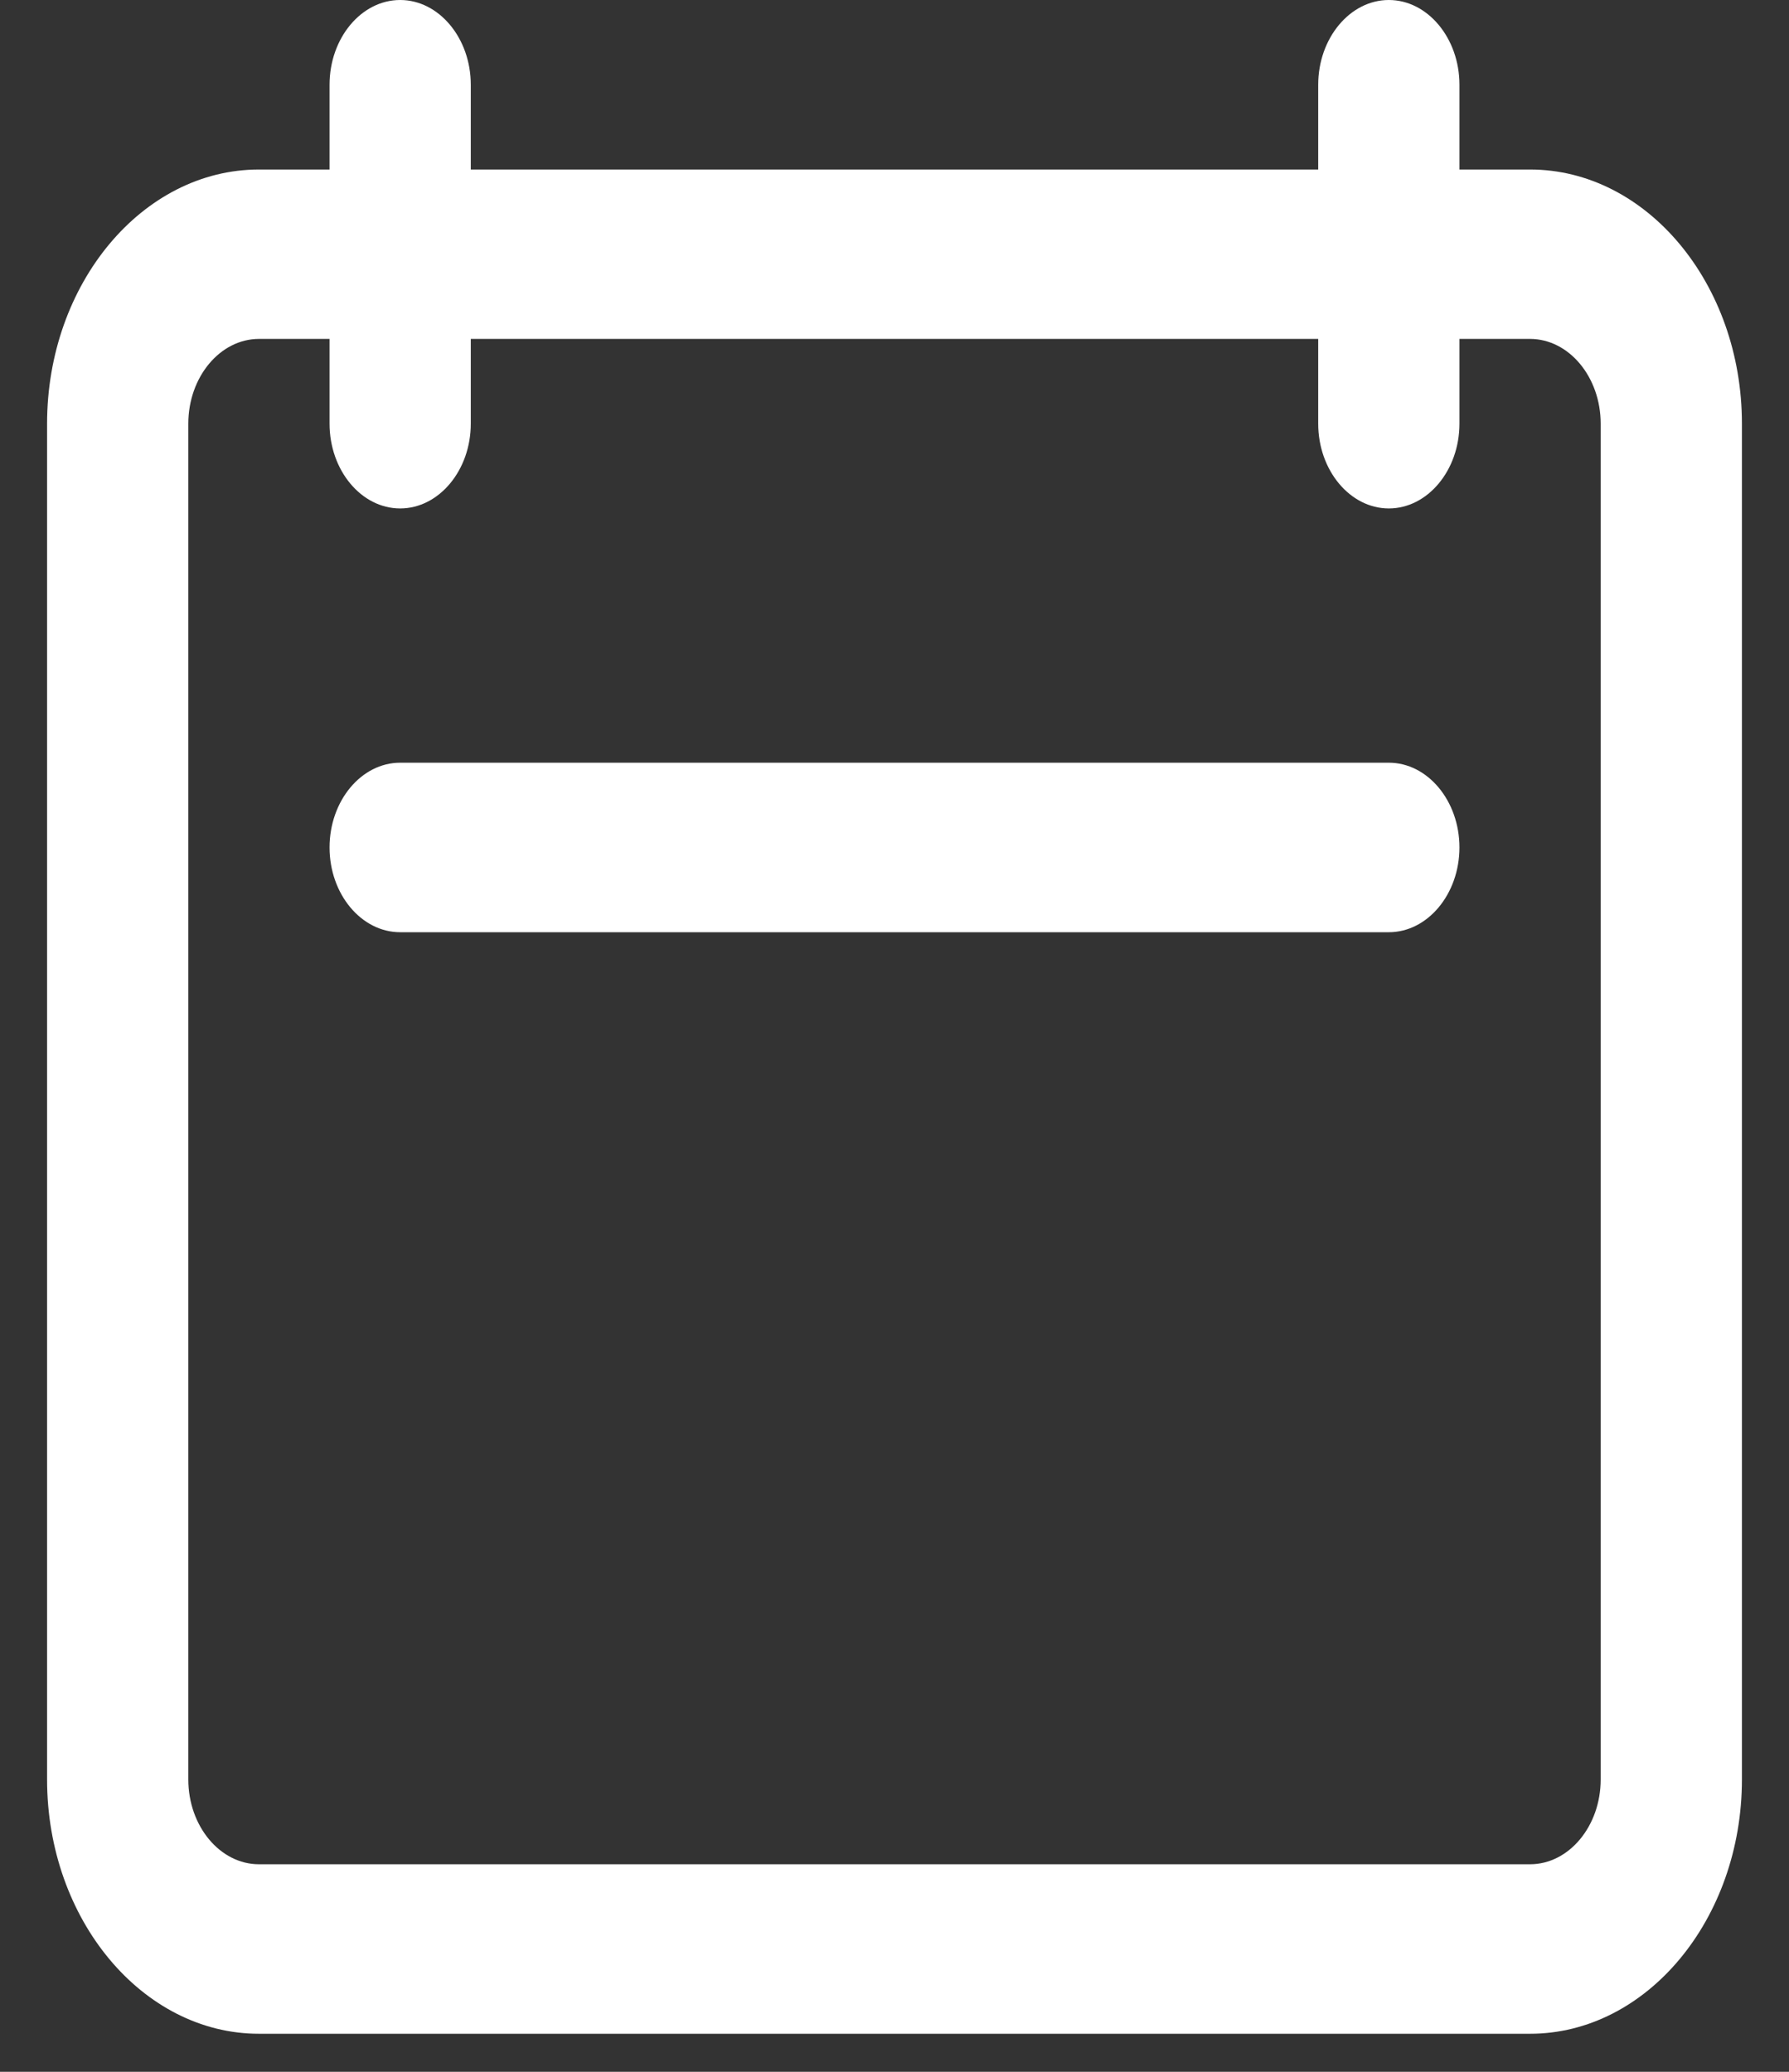
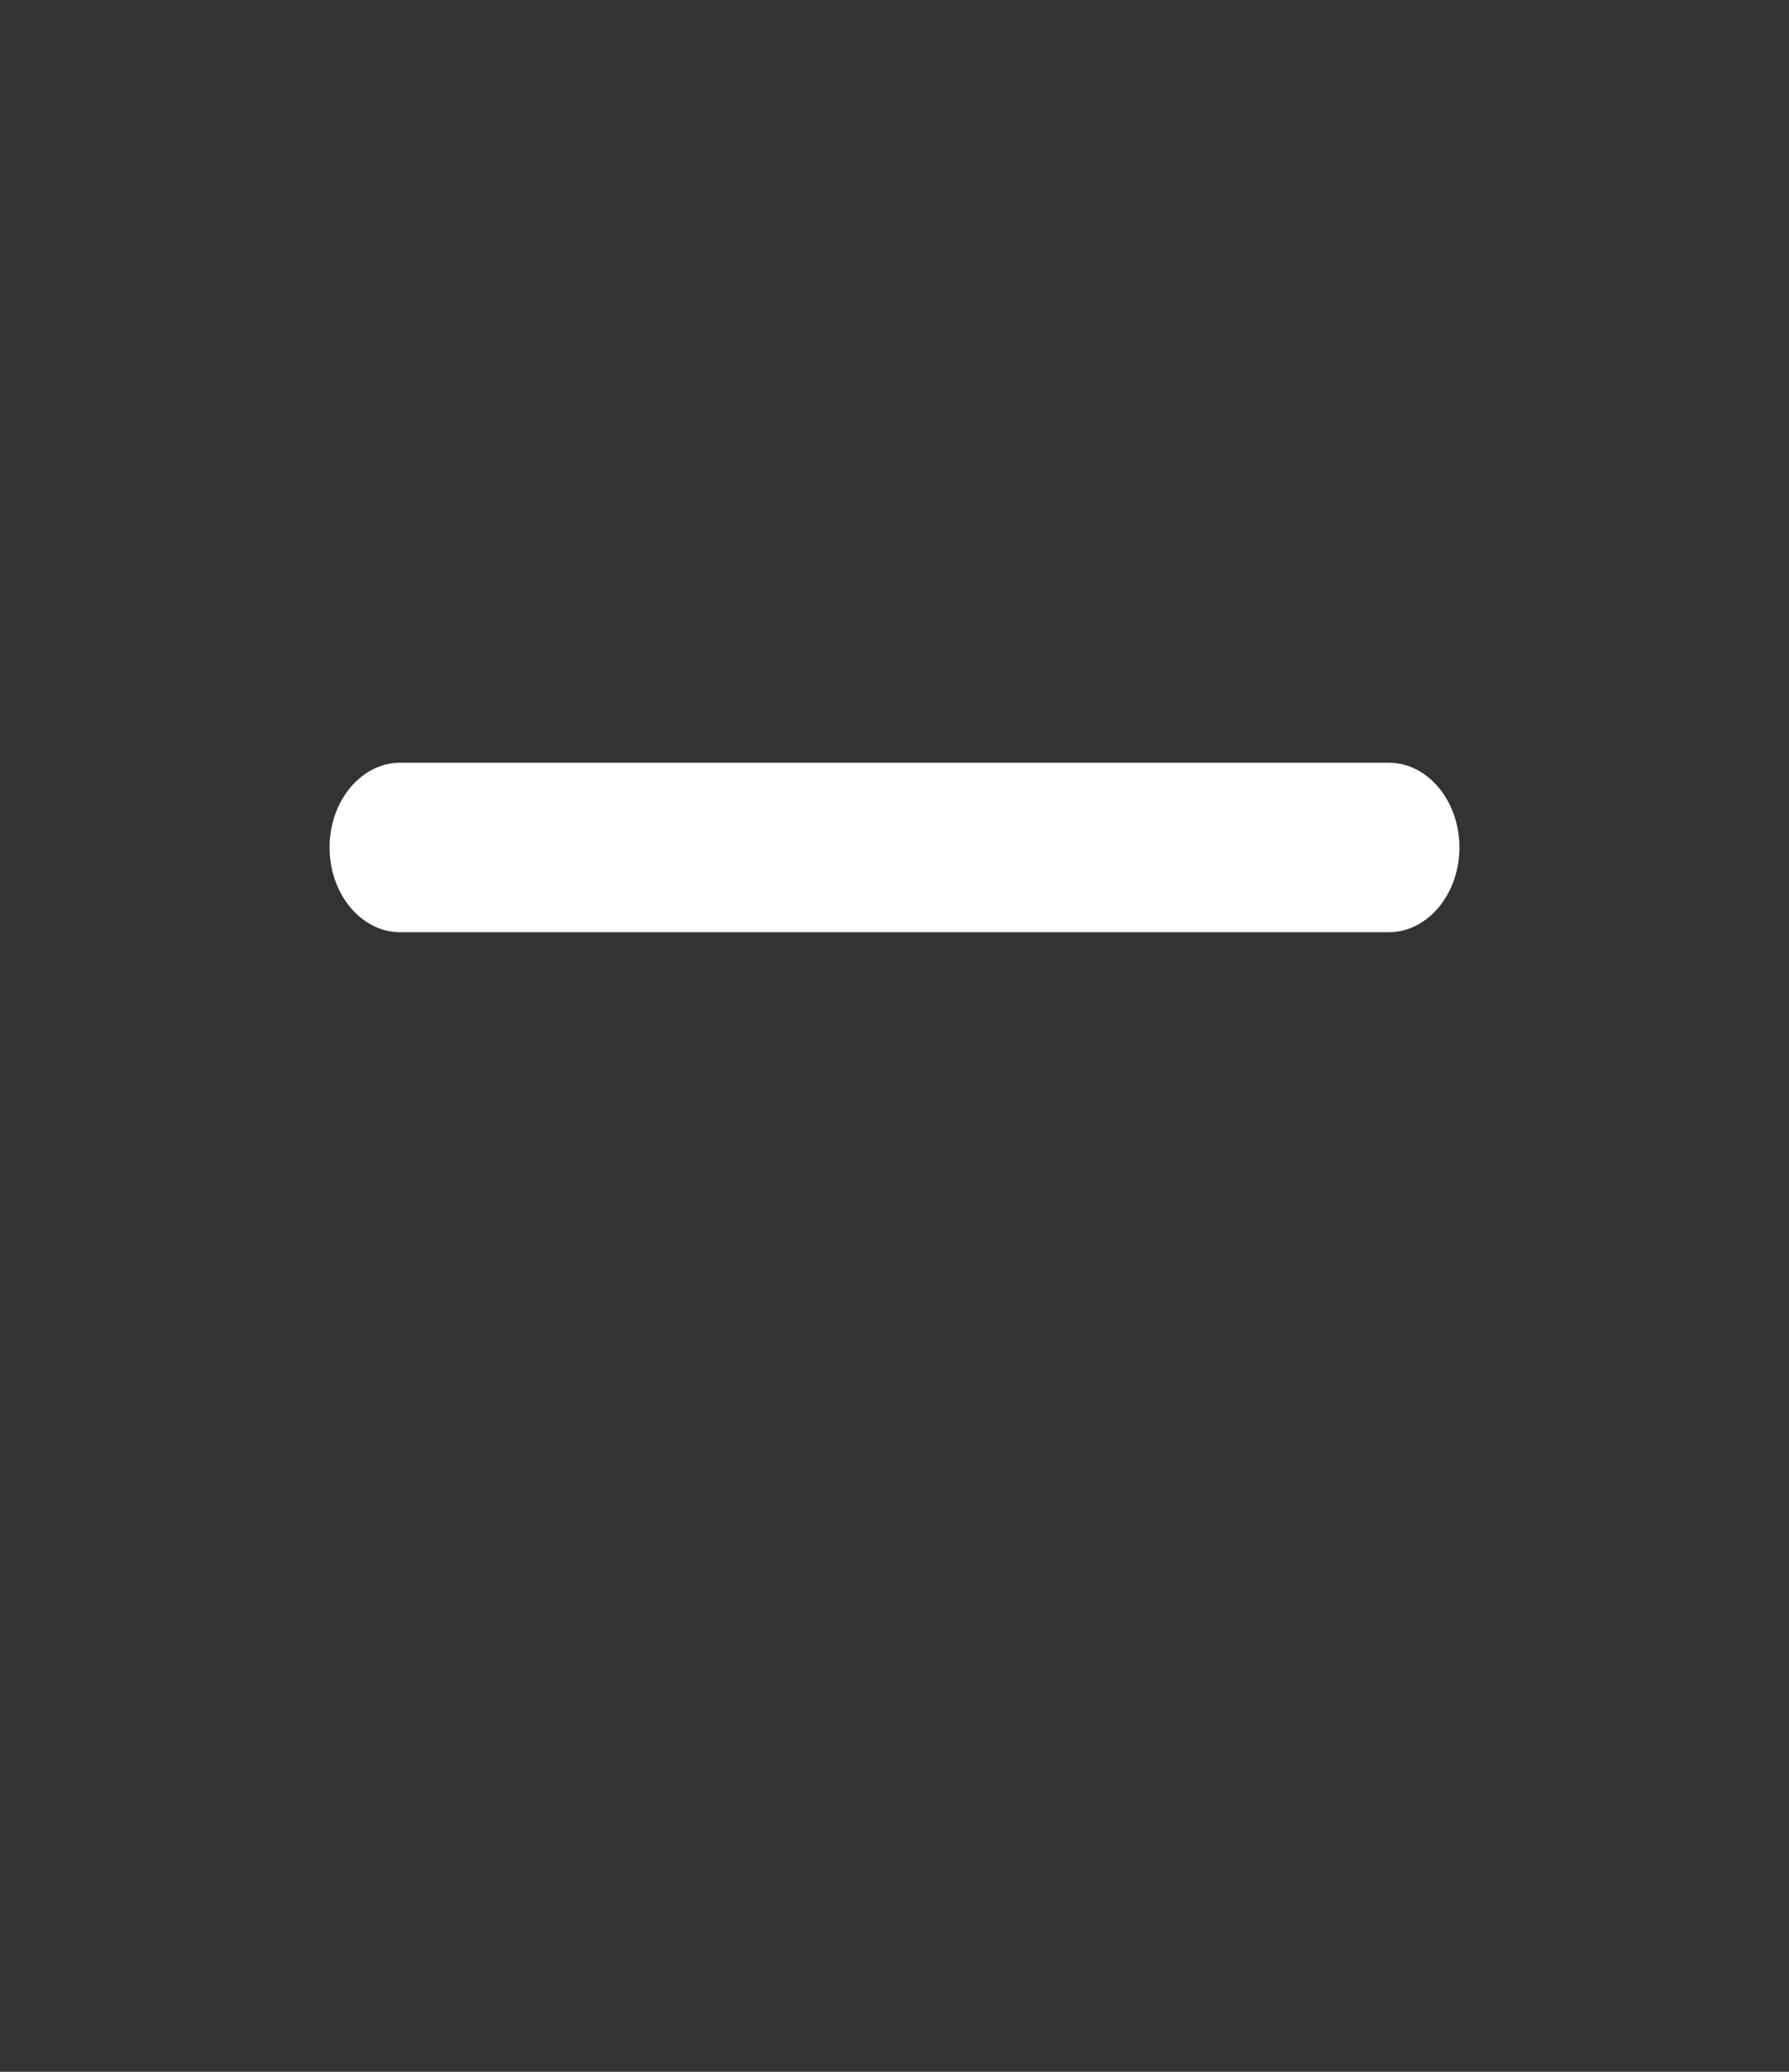
<svg xmlns="http://www.w3.org/2000/svg" width="19" height="22" viewBox="0 0 19 22" fill="none">
  <rect x="0" y="0" width="19" height="22" fill="#333333" stroke="none" />
-   <path d="M16.25 1.8H15.5V0.9C15.5 0.405 15.162 0 14.75 0C14.338 0 14 0.405 14 0.9V1.8H5V0.9C5 0.405 4.662 0 4.25 0C3.837 0 3.5 0.405 3.5 0.9V1.8H2.75C1.512 1.8 0.5 3.014 0.5 4.499V18.896C0.5 20.381 1.512 21.596 2.75 21.596H16.25C17.488 21.596 18.5 20.381 18.5 18.896V4.499C18.5 3.014 17.488 1.8 16.25 1.8ZM17 18.896C17 19.391 16.663 19.796 16.25 19.796H2.75C2.337 19.796 2 19.391 2 18.896V4.499C2 4.004 2.337 3.599 2.75 3.599H3.5V4.499C3.5 4.994 3.837 5.399 4.25 5.399C4.662 5.399 5 4.994 5 4.499V3.599H14V4.499C14 4.994 14.338 5.399 14.75 5.399C15.162 5.399 15.5 4.994 15.5 4.499V3.599H16.25C16.663 3.599 17 4.004 17 4.499V18.896Z" fill="white" />
  <path d="M14.75 8.099H4.25C3.837 8.099 3.5 8.504 3.5 8.999C3.5 9.494 3.837 9.899 4.25 9.899H14.75C15.162 9.899 15.5 9.494 15.5 8.999C15.5 8.504 15.162 8.099 14.75 8.099Z" fill="white" />
</svg>